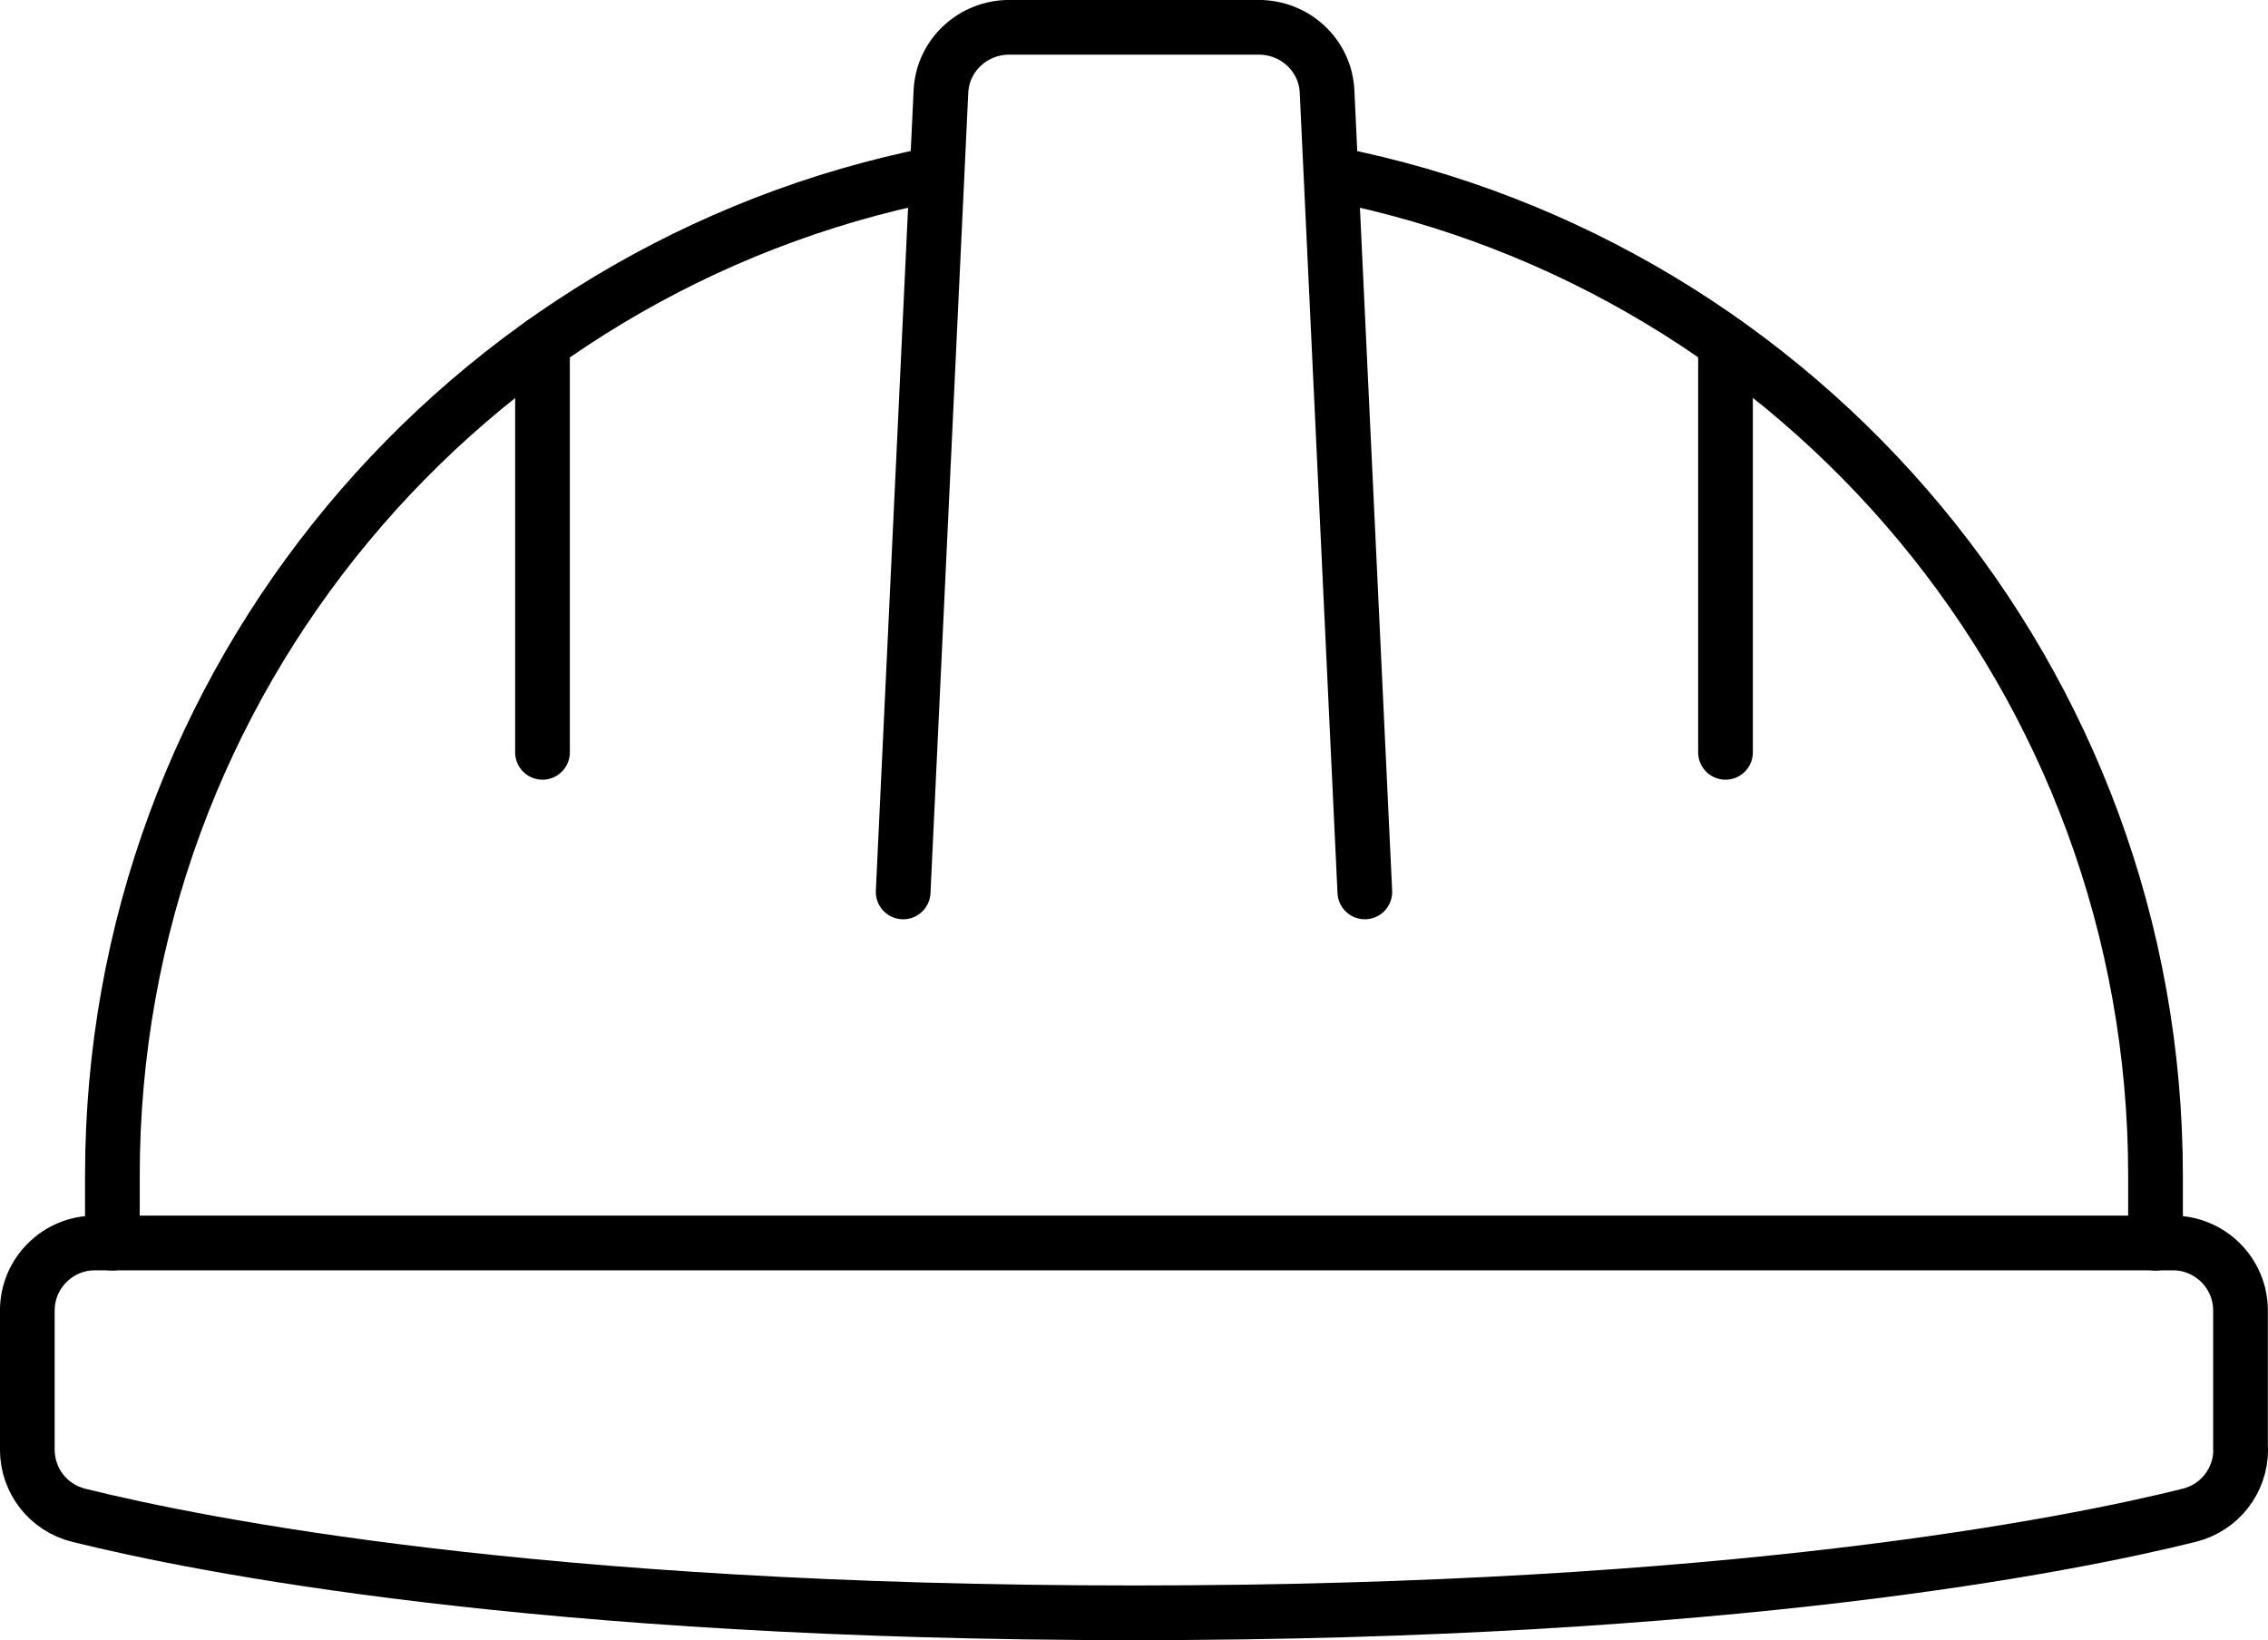
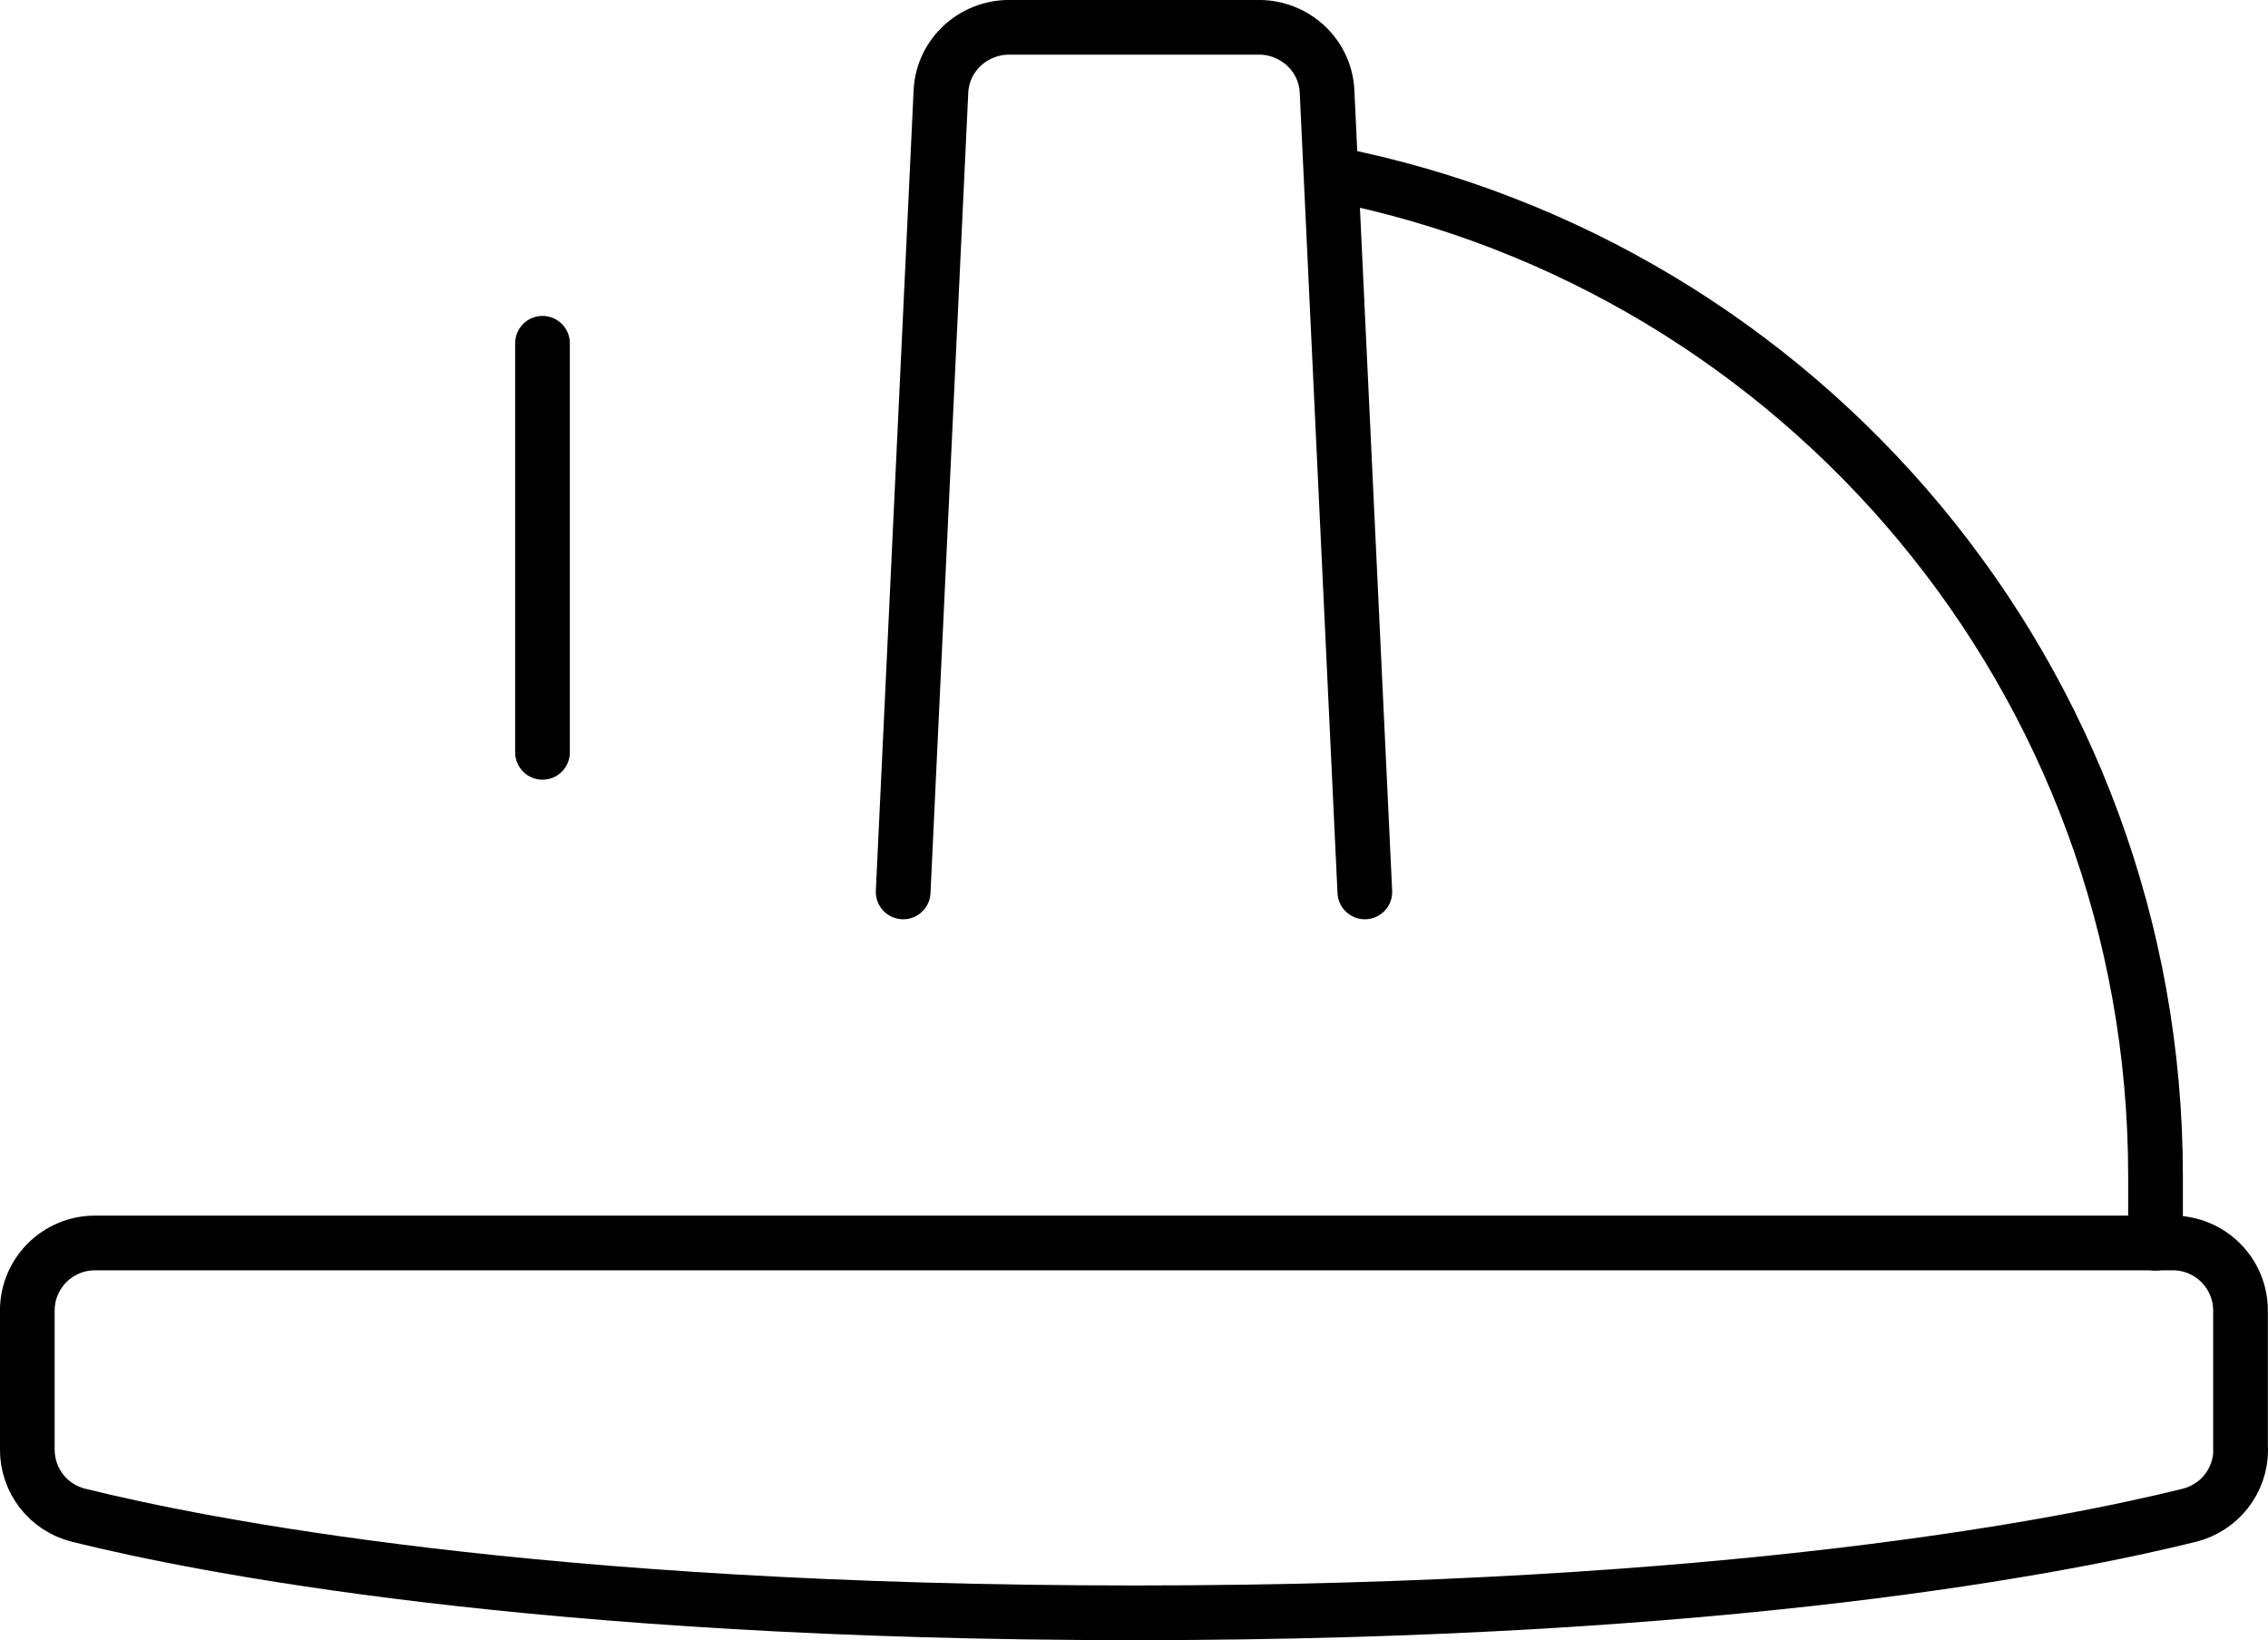
<svg xmlns="http://www.w3.org/2000/svg" id="_レイヤー_2" data-name="レイヤー 2" viewBox="0 0 250.84 181.43">
  <defs>
    <style>
      .cls-1 {
        fill: none;
        stroke: #000;
        stroke-linecap: round;
        stroke-linejoin: round;
        stroke-width: 6.05px;
      }
    </style>
  </defs>
  <g id="_レイヤー_1-2" data-name="レイヤー 1">
    <g>
-       <path class="cls-1" d="M12.43,137.51v-7.46c0-54.84,39.12-100.53,90.96-110.81" />
      <path class="cls-1" d="M147.44,19.25c51.88,10.23,90.96,55.97,90.96,110.81v7.46" />
      <path class="cls-1" d="M99.89,98.66l4.18-88.59c.21-3.97,3.55-7.05,7.55-7.05h27.6c4.01,0,7.34,3.08,7.55,7.05l4.18,88.59" />
-       <line class="cls-1" x1="190.84" y1="83.22" x2="190.84" y2="37.97" />
      <line class="cls-1" x1="60" y1="83.22" x2="60" y2="37.97" />
      <path class="cls-1" d="M247.82,160.34c0,3.45-2.33,6.43-5.68,7.27-13.38,3.32-50.81,10.79-116.72,10.79s-103.34-7.47-116.72-10.79c-3.35-.83-5.68-3.82-5.68-7.27v-15.37c0-4.13,3.35-7.48,7.48-7.48h229.82c4.13,0,7.48,3.35,7.48,7.48v15.37Z" />
    </g>
  </g>
</svg>